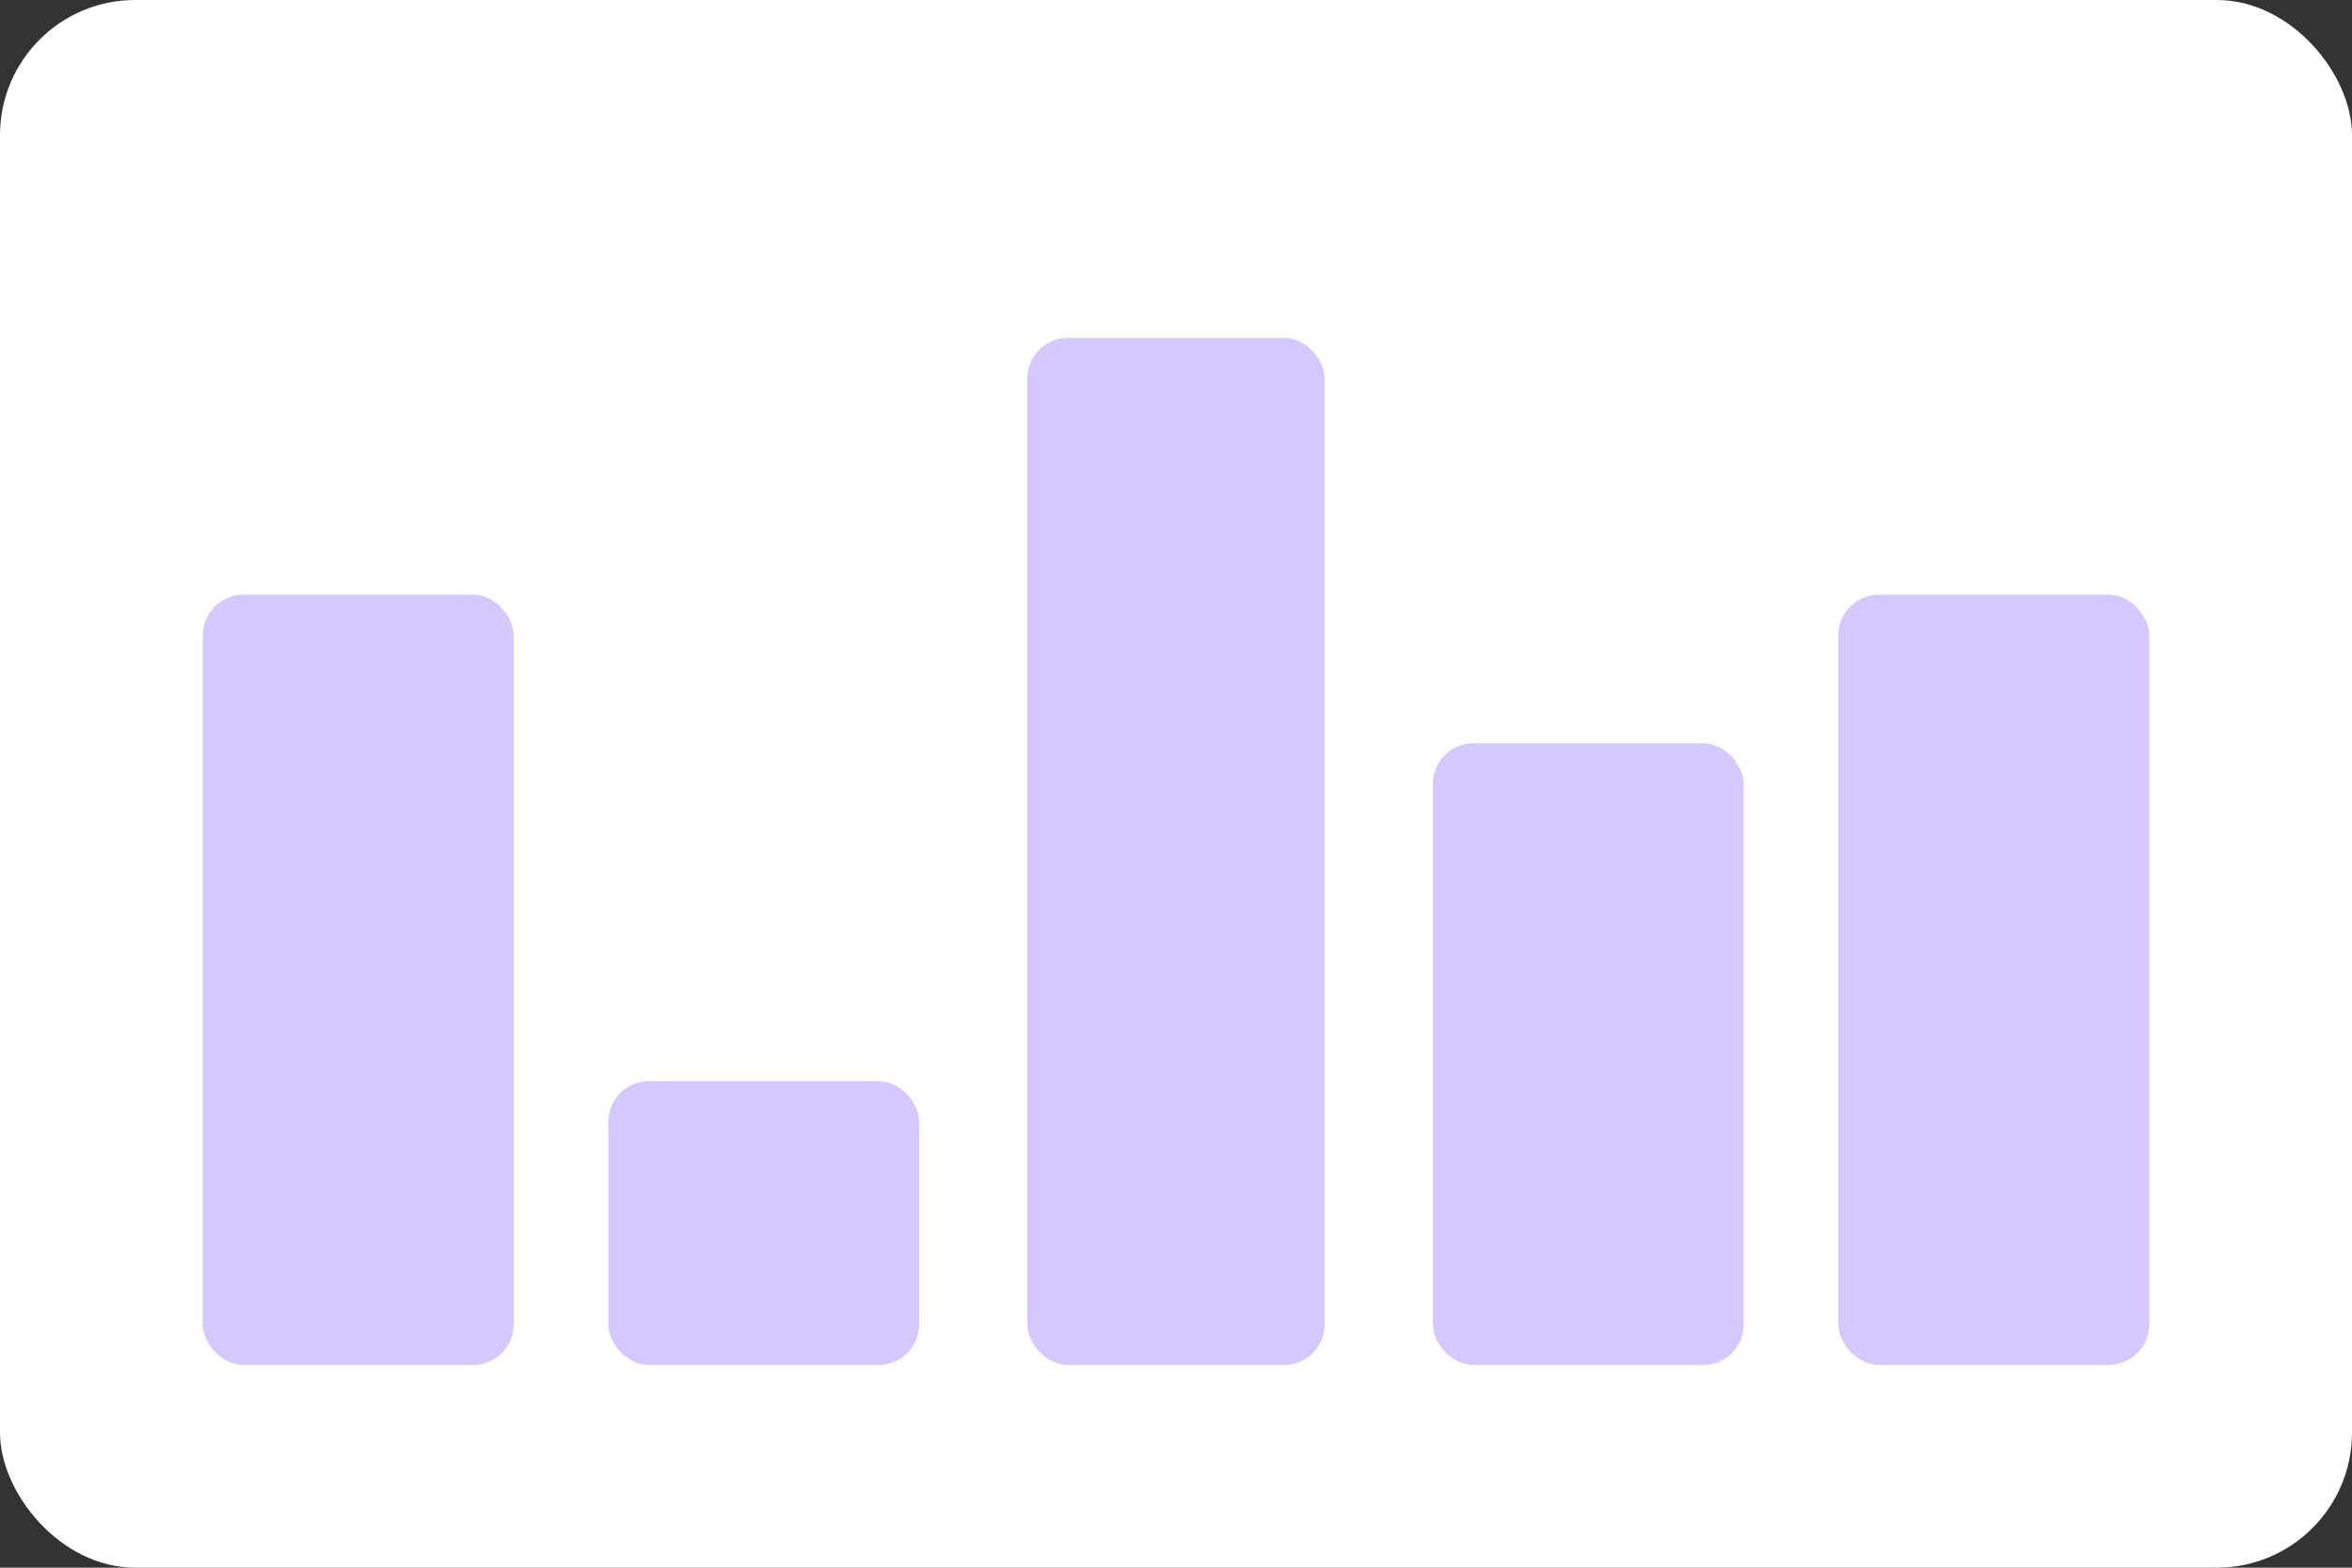
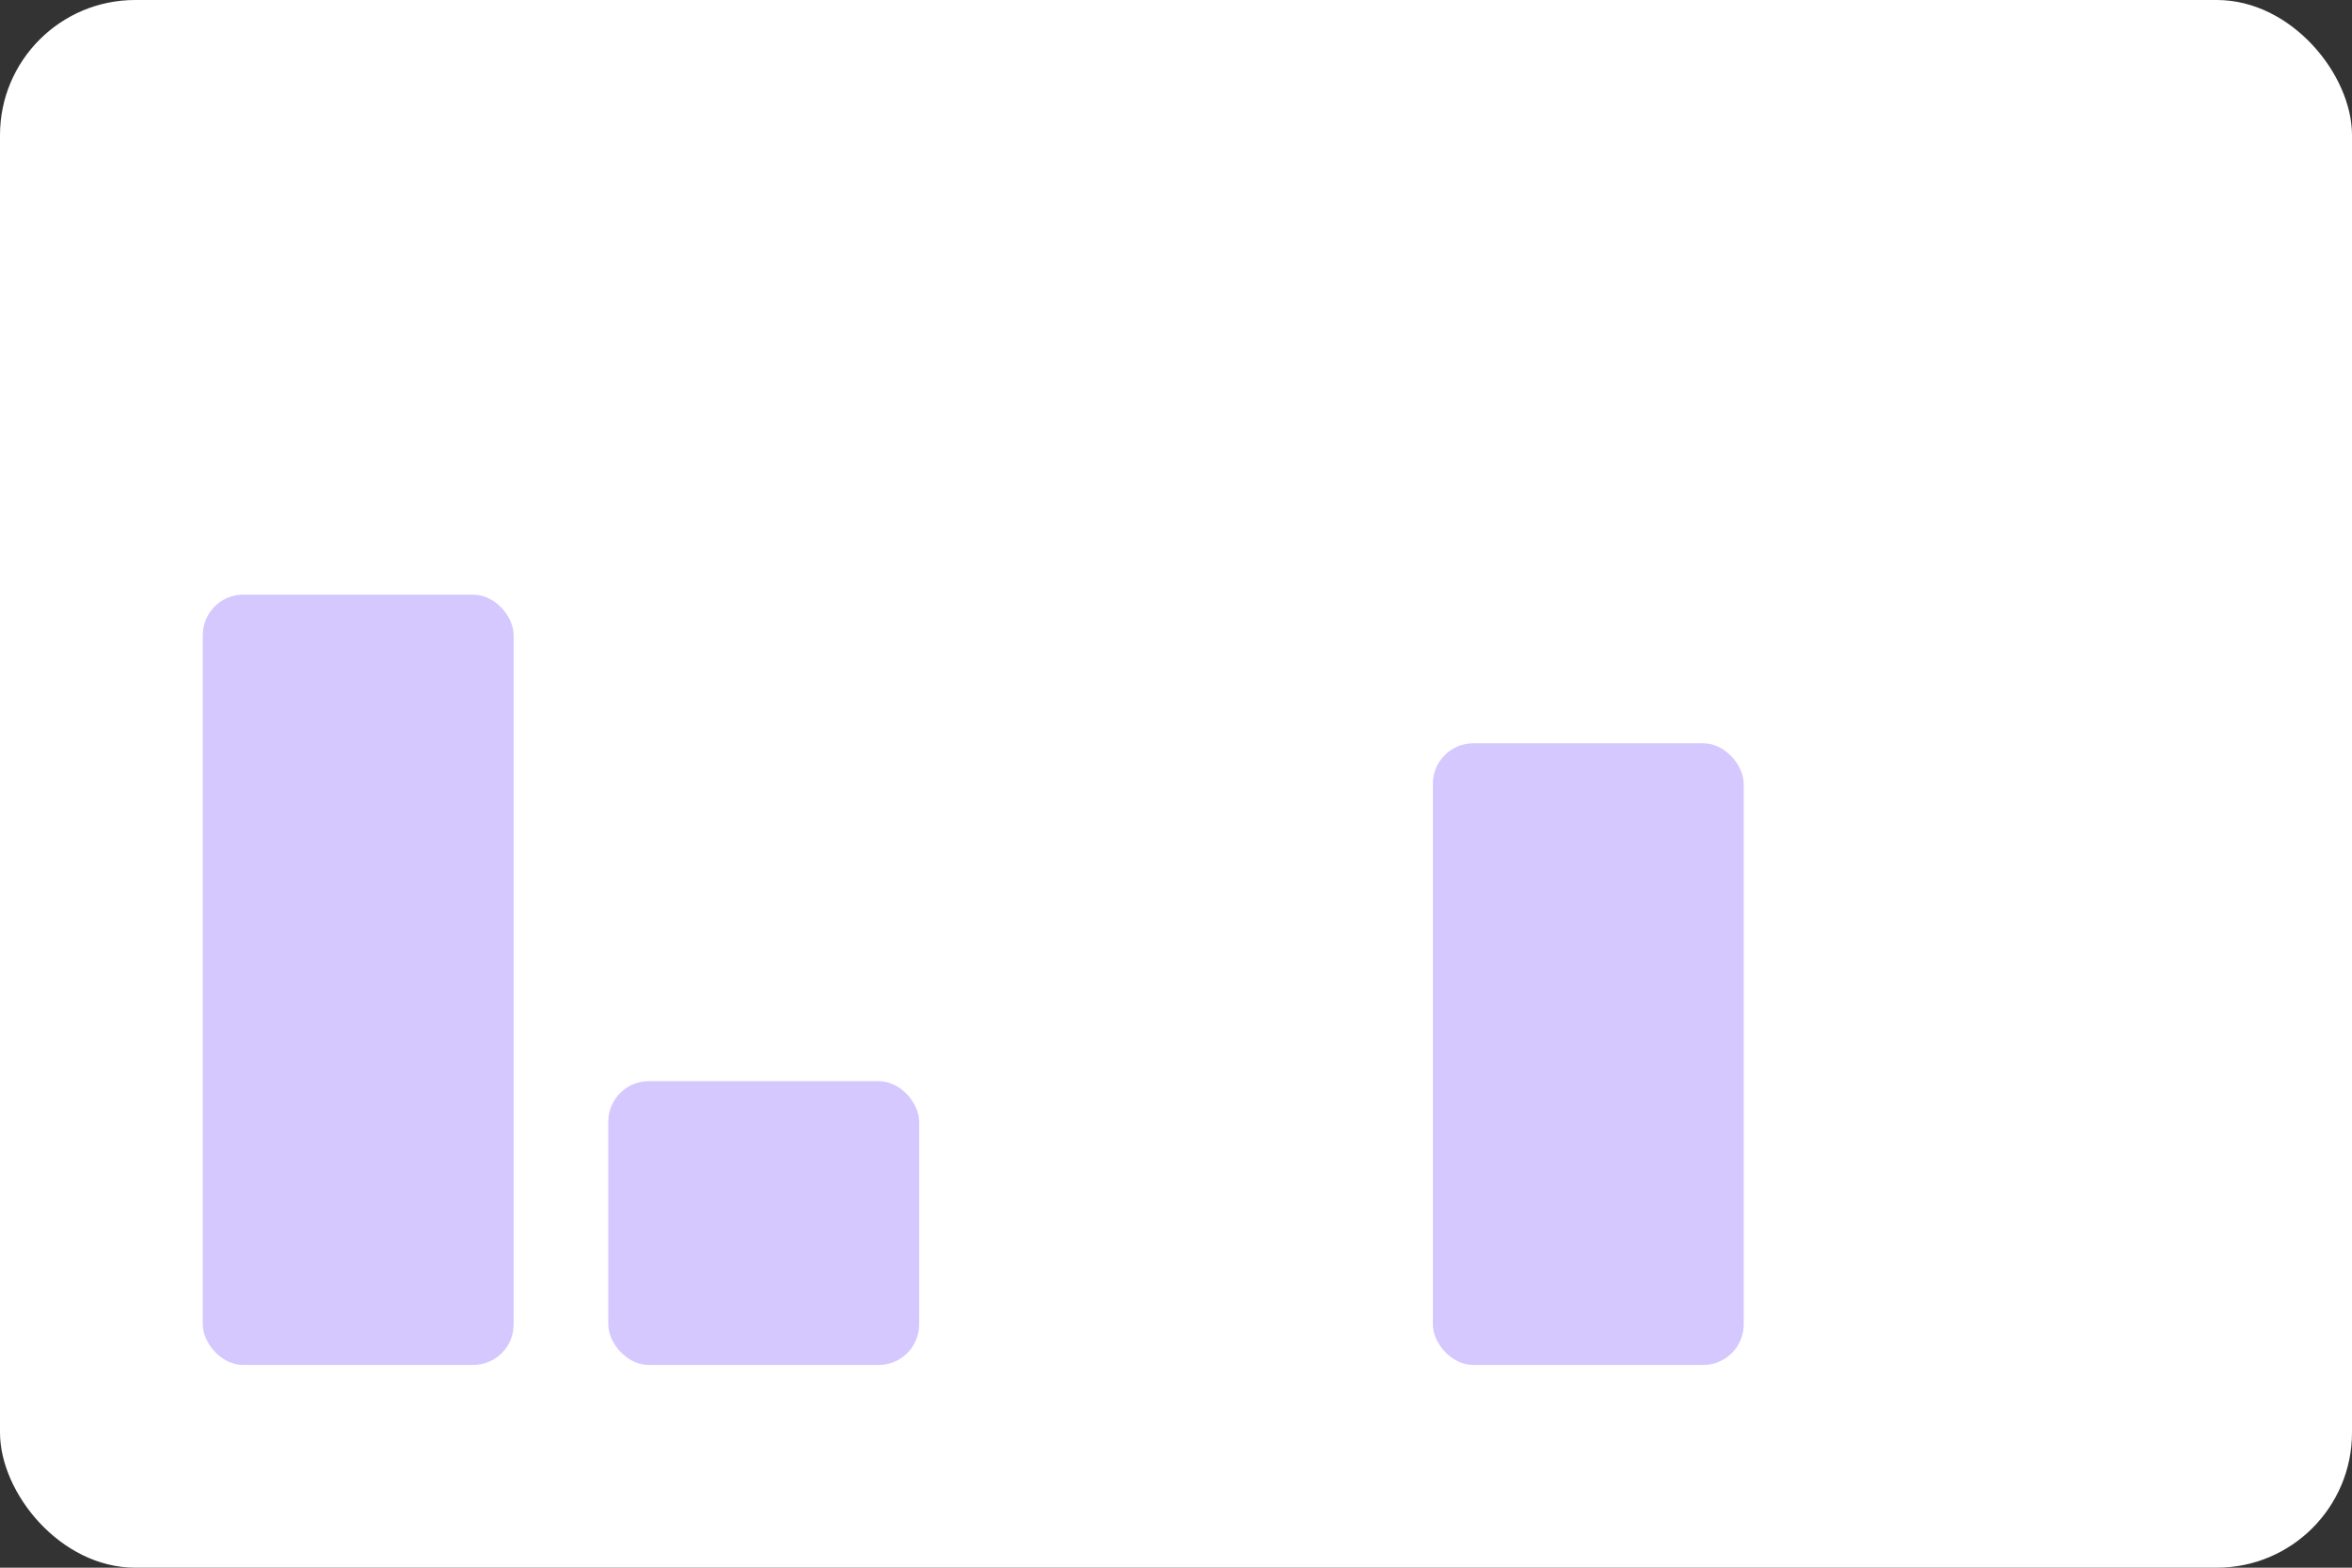
<svg xmlns="http://www.w3.org/2000/svg" width="174" height="116" viewBox="0 0 174 116" fill="none">
  <rect x="0" y="0" width="174" height="116" fill="#333333" stroke="none" />
  <rect width="174" height="116" rx="10" fill="white" />
  <rect x="15" y="44" width="23" height="57" rx="3" fill="#D4C8FF" />
  <rect x="45" y="80" width="23" height="21" rx="3" fill="#D4C8FF" />
-   <rect x="76" y="25" width="22" height="76" rx="3" fill="#D4C8FF" />
  <rect x="106" y="55" width="23" height="46" rx="3" fill="#D4C8FF" />
-   <rect x="136" y="44" width="23" height="57" rx="3" fill="#D4C8FF" />
</svg>